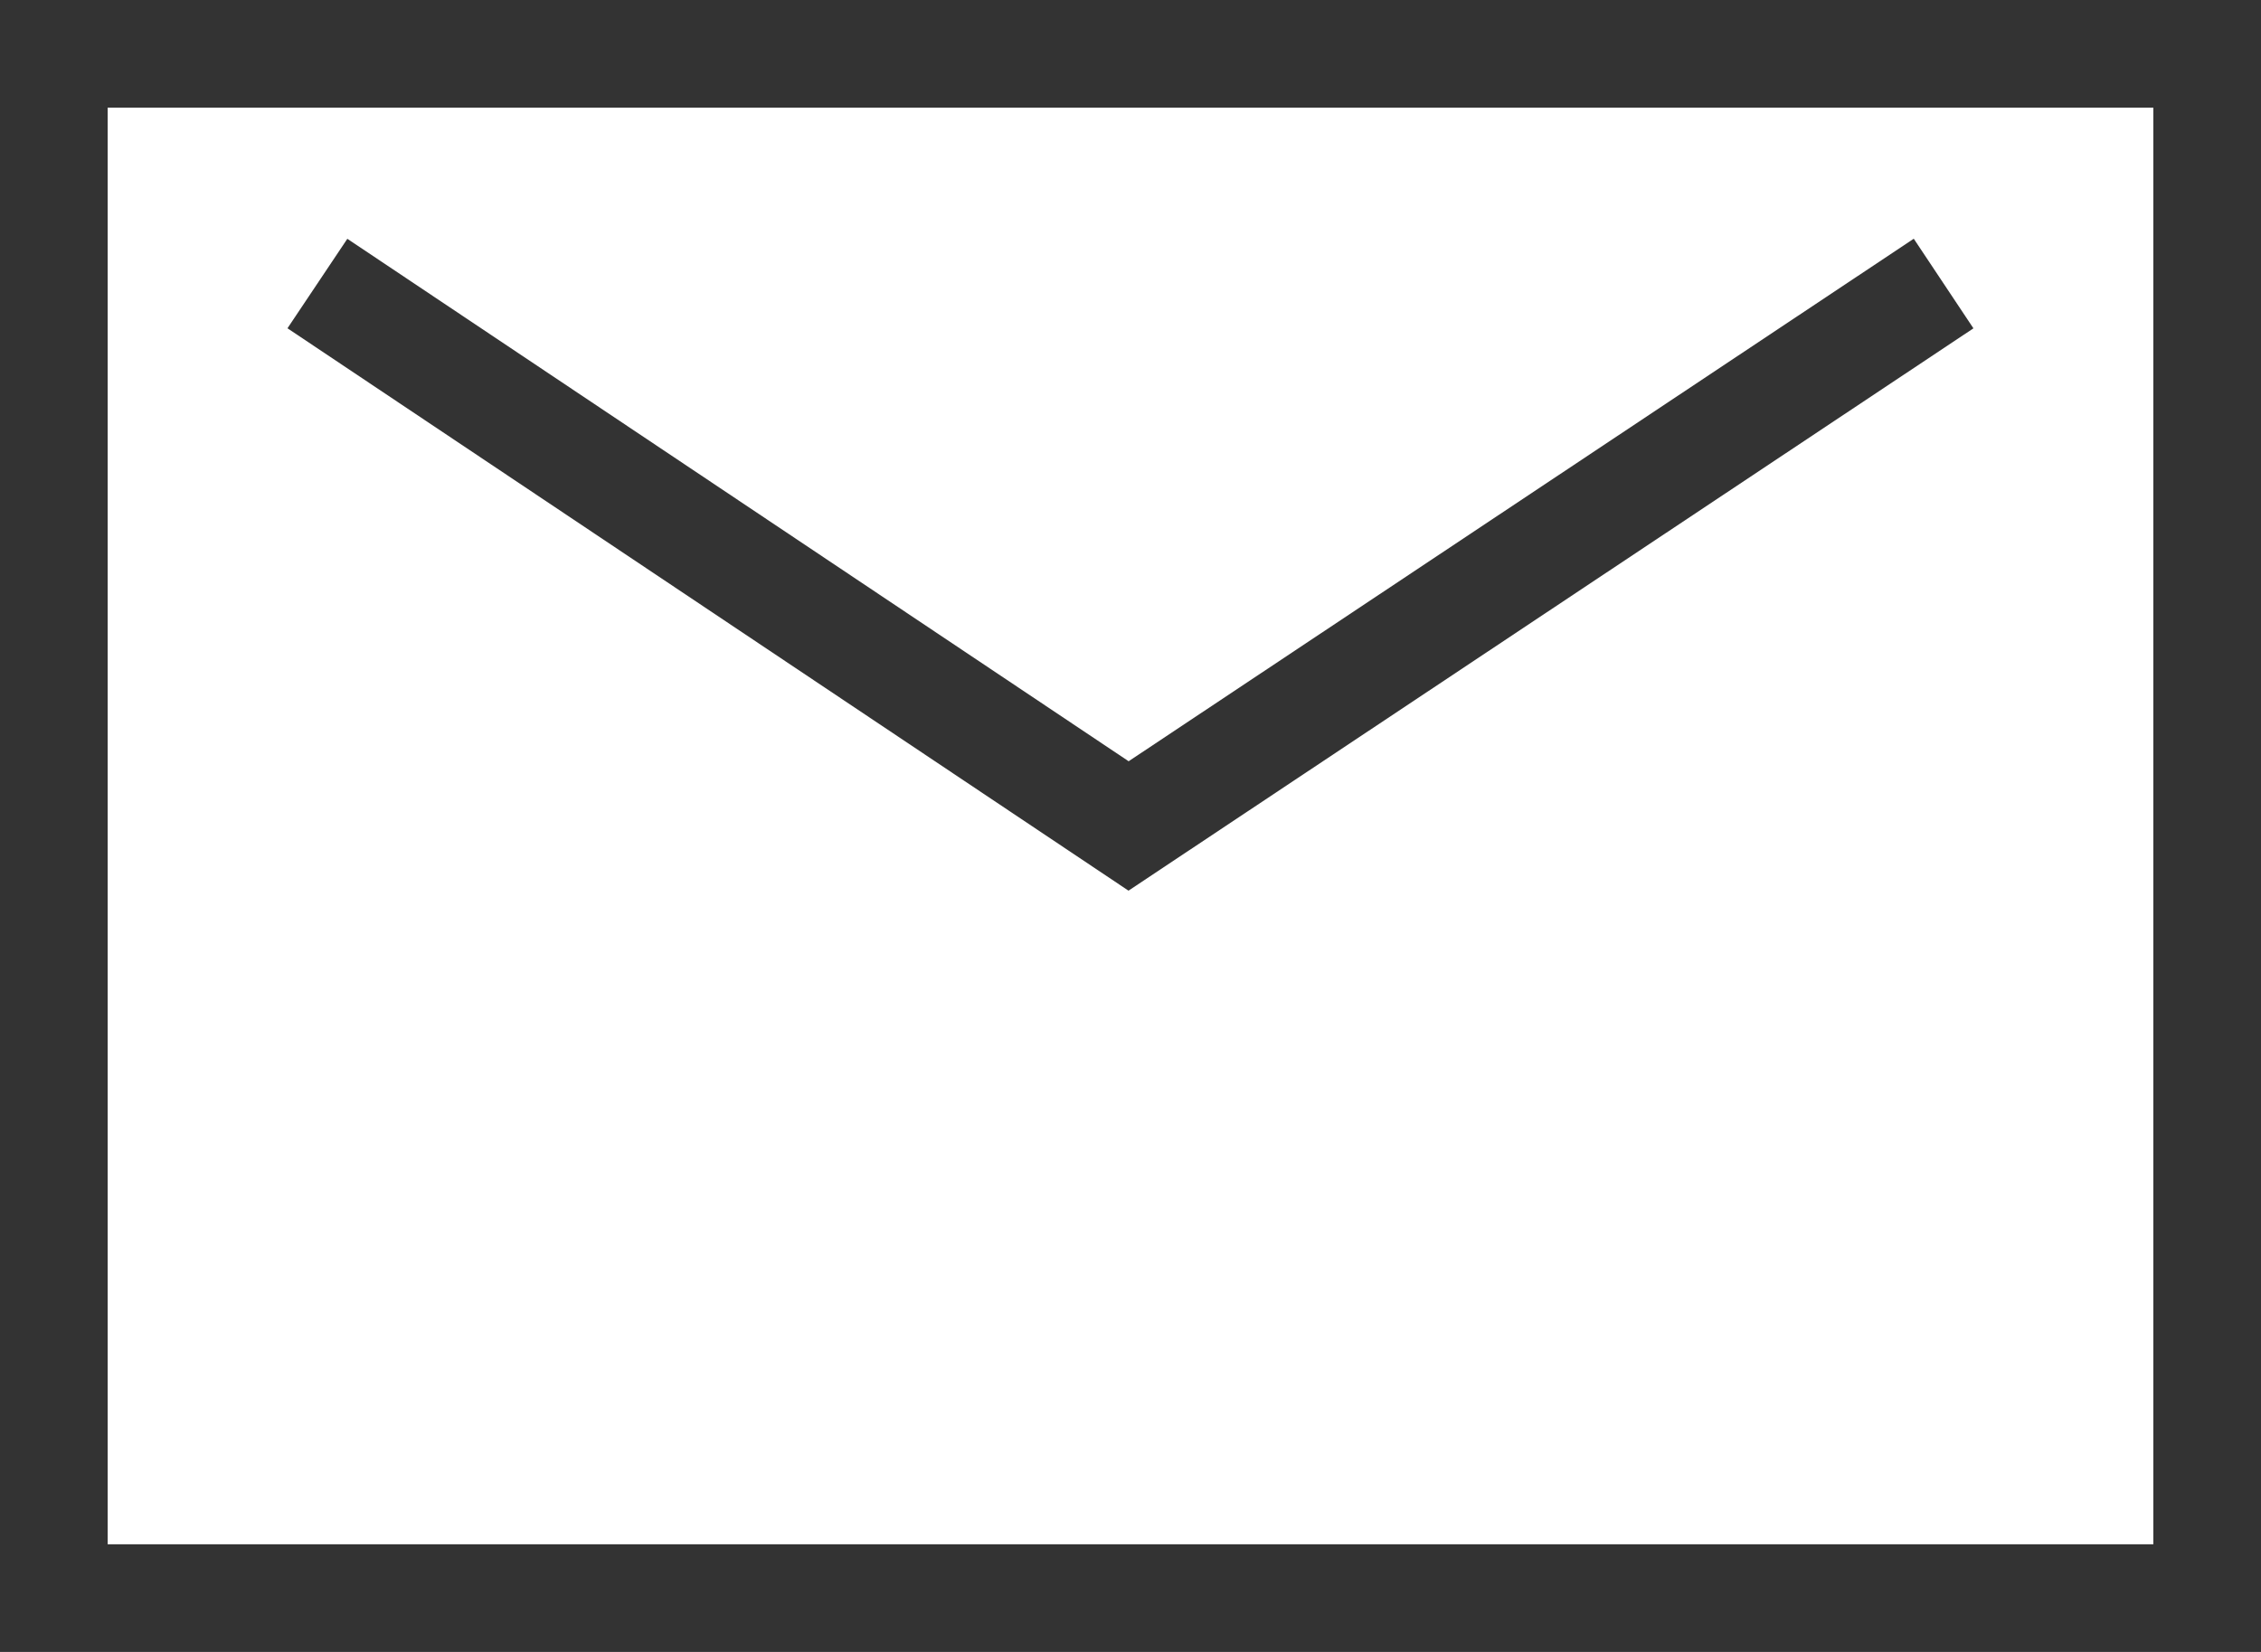
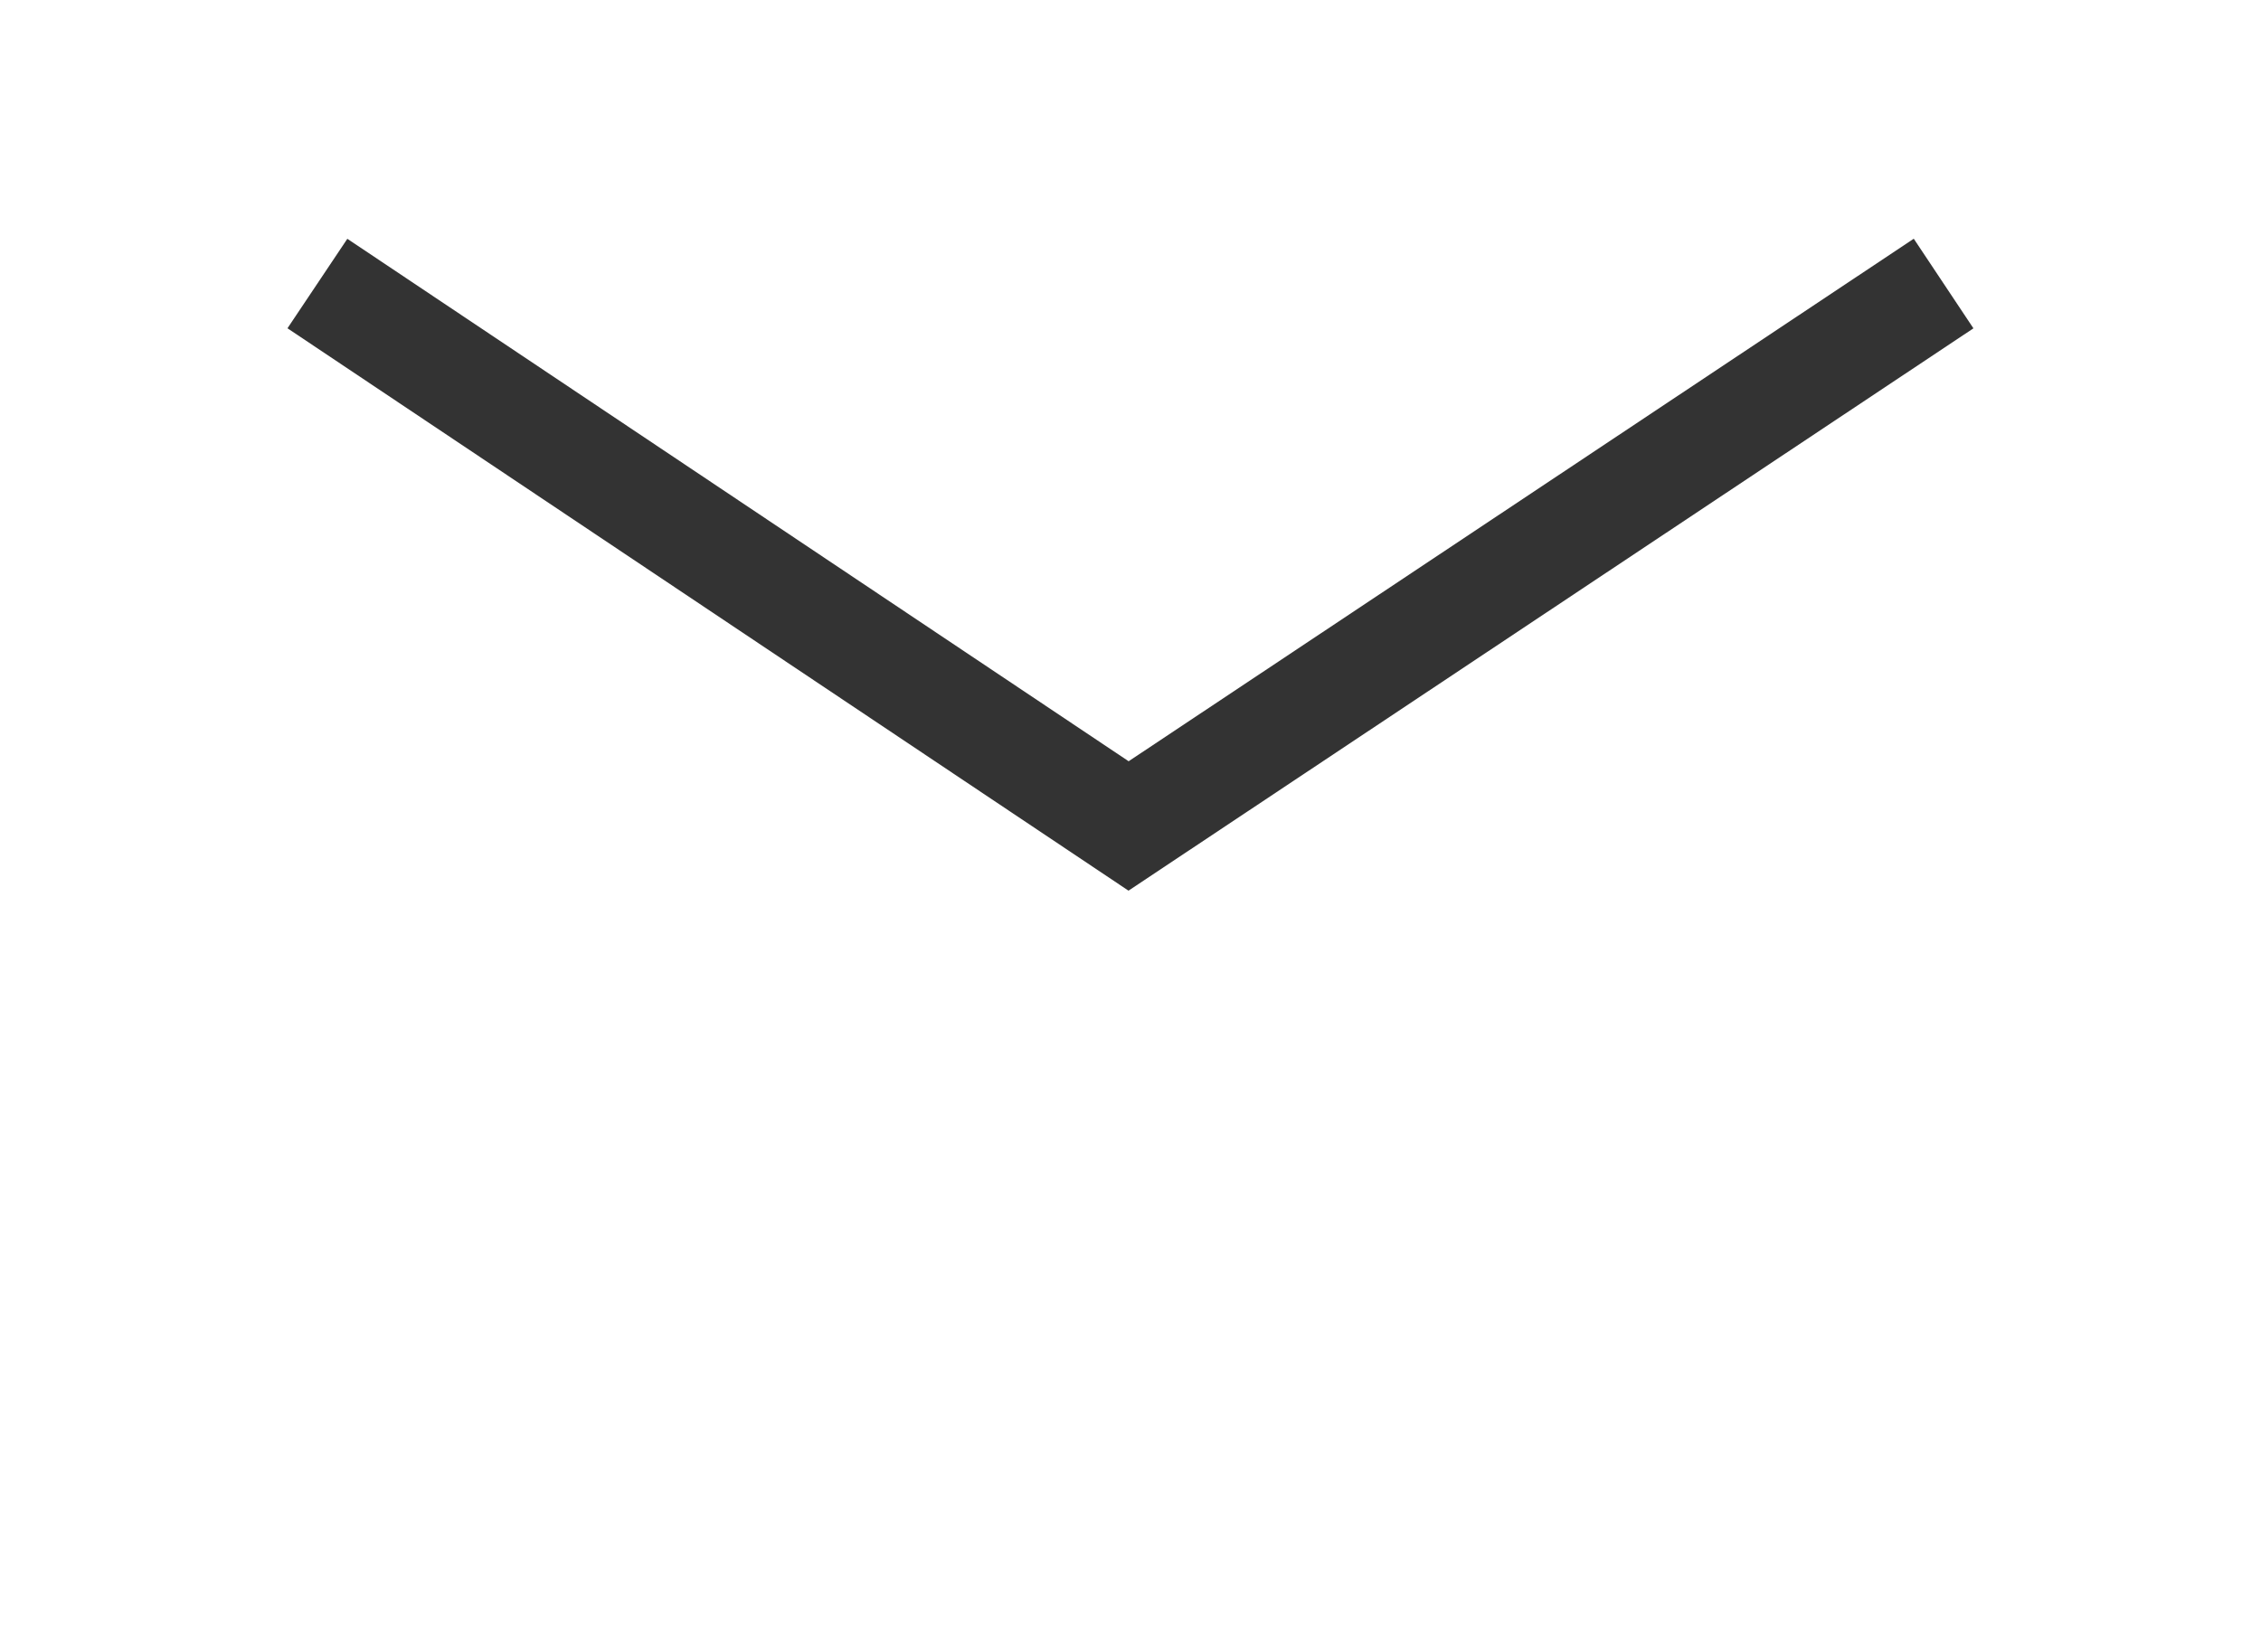
<svg xmlns="http://www.w3.org/2000/svg" width="21" height="15.346" viewBox="0 0 21 15.346">
  <g transform="translate(-942 -2148)">
    <g transform="translate(942 2148)" fill="none" stroke="#333" stroke-width="1">
-       <rect width="21" height="15.346" stroke="none" />
-       <rect x="0.5" y="0.5" width="20" height="14.346" fill="none" />
-     </g>
+       </g>
    <path d="M-848,4709.962l7.534,5.039,7.57-5.039" transform="translate(1792.948 -2559.328)" fill="none" stroke="#333" stroke-width="1" />
  </g>
</svg>